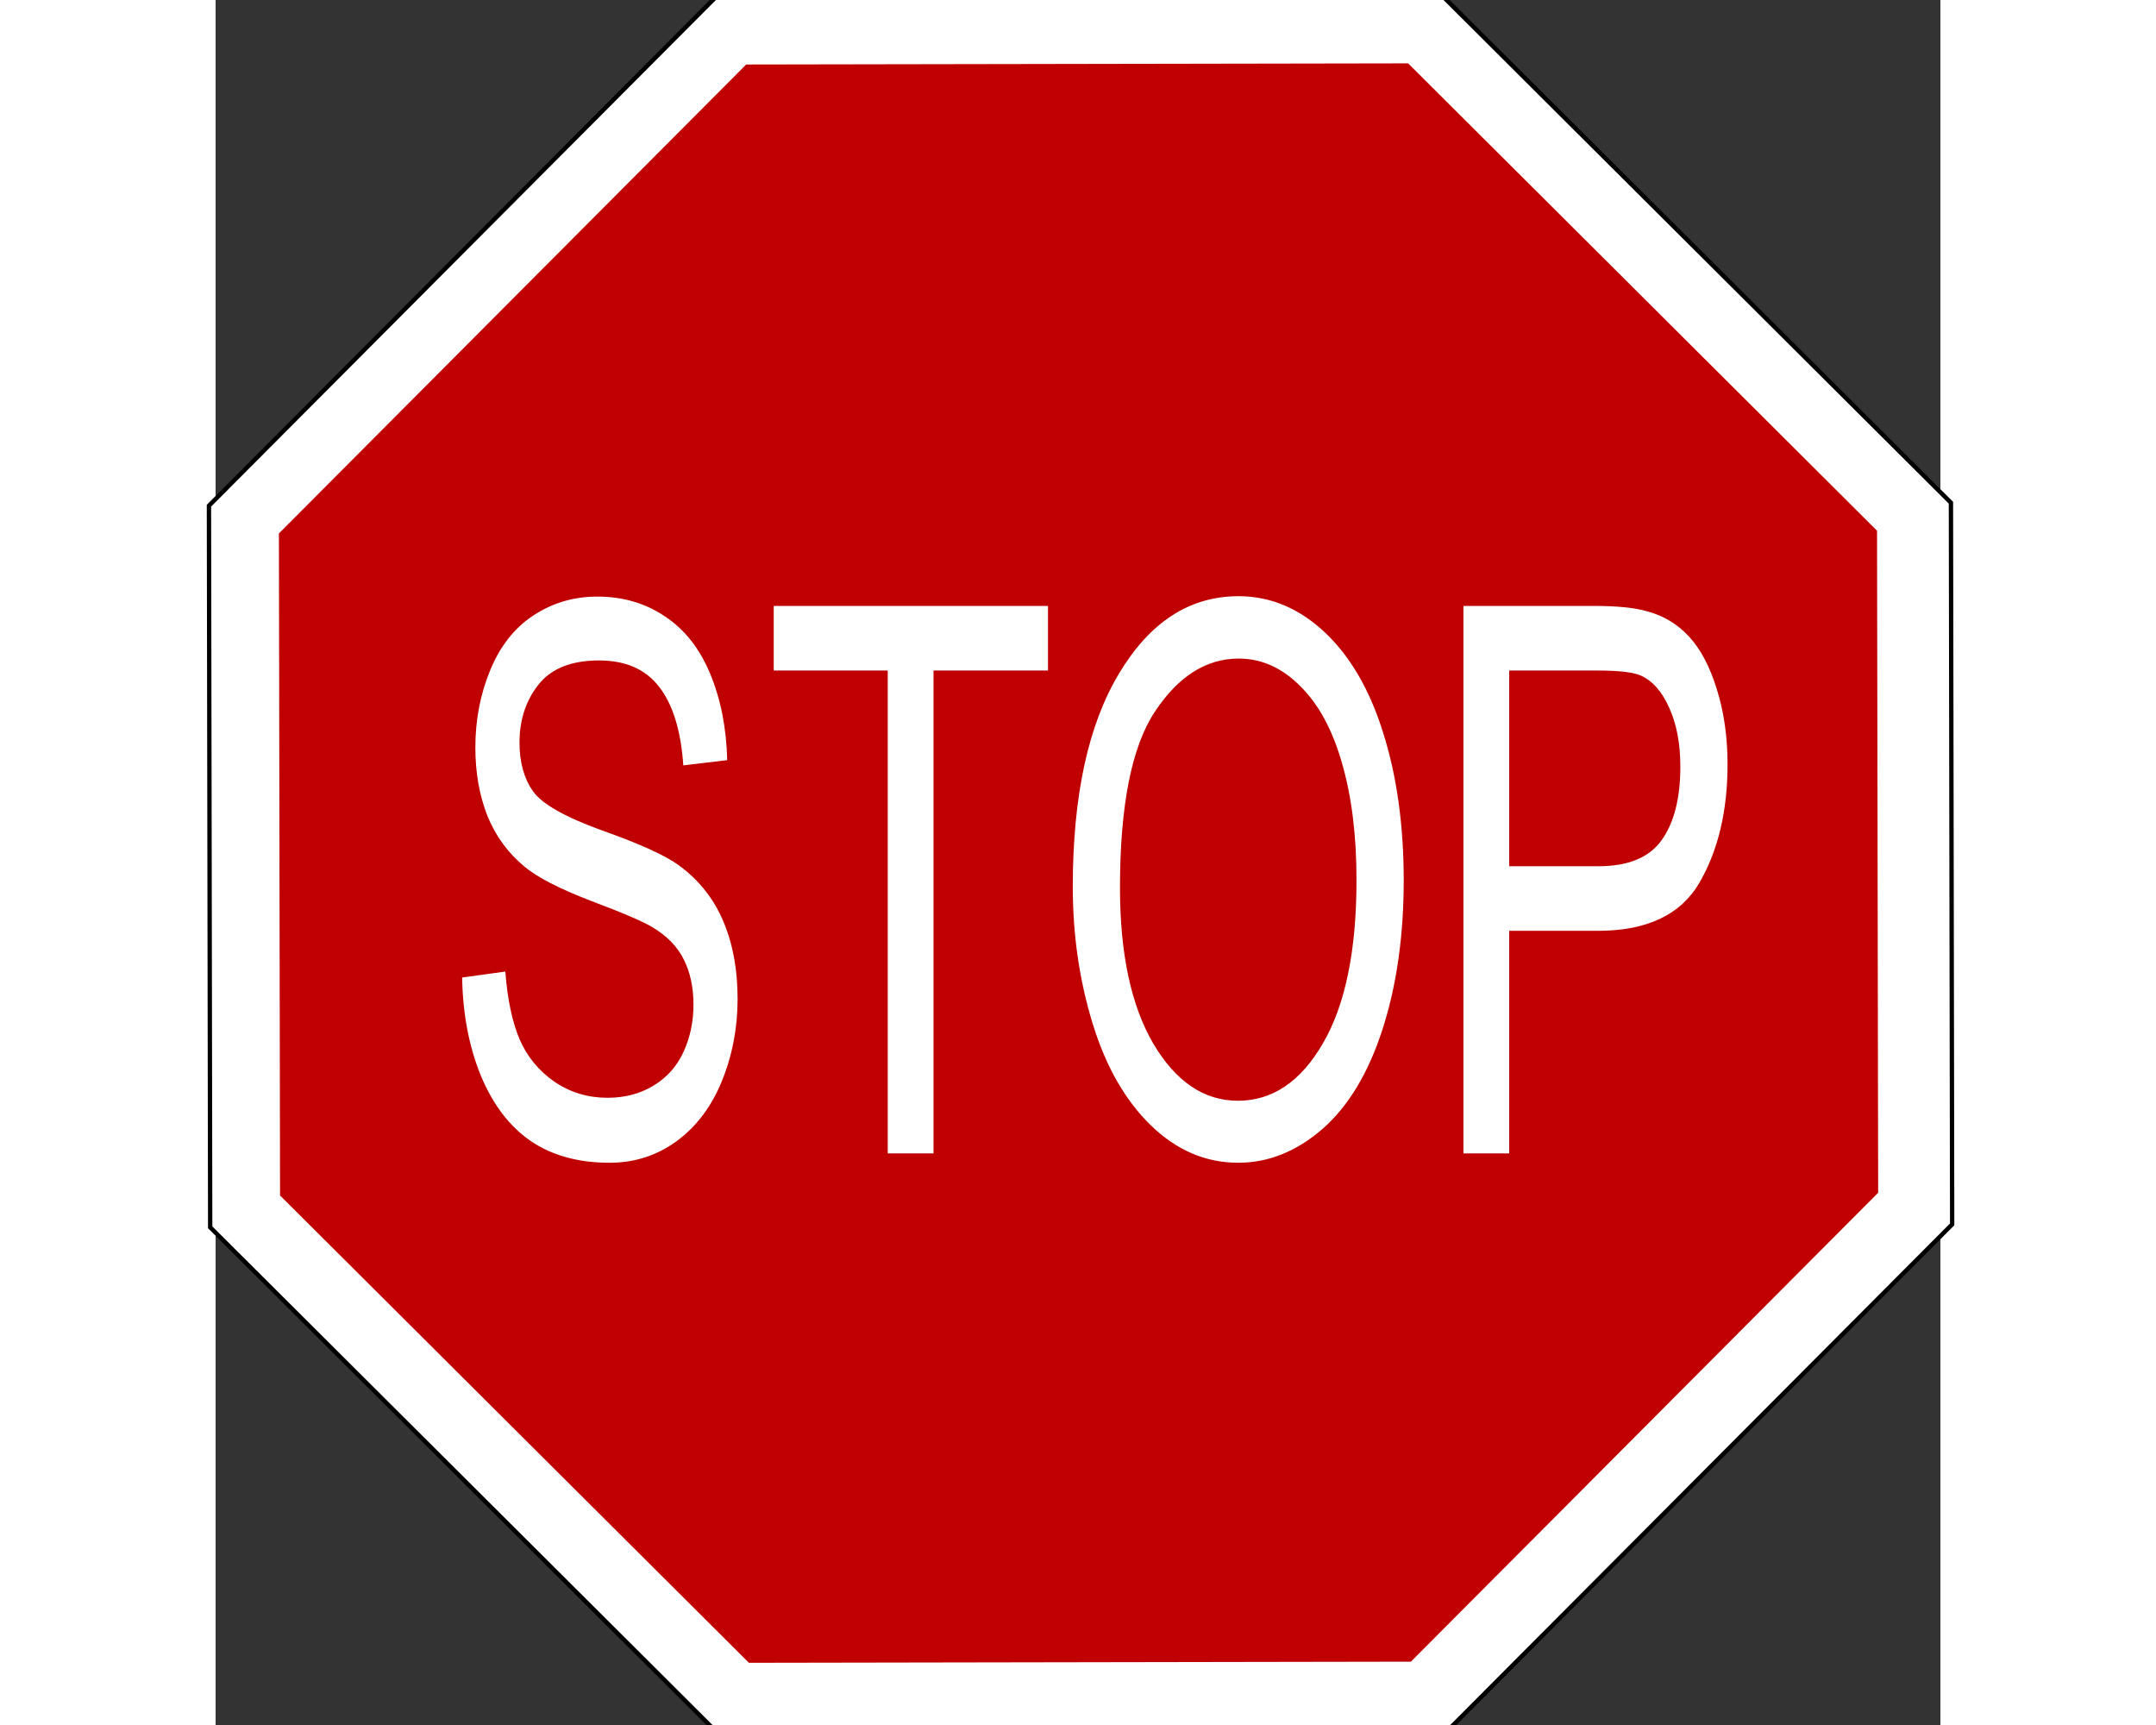
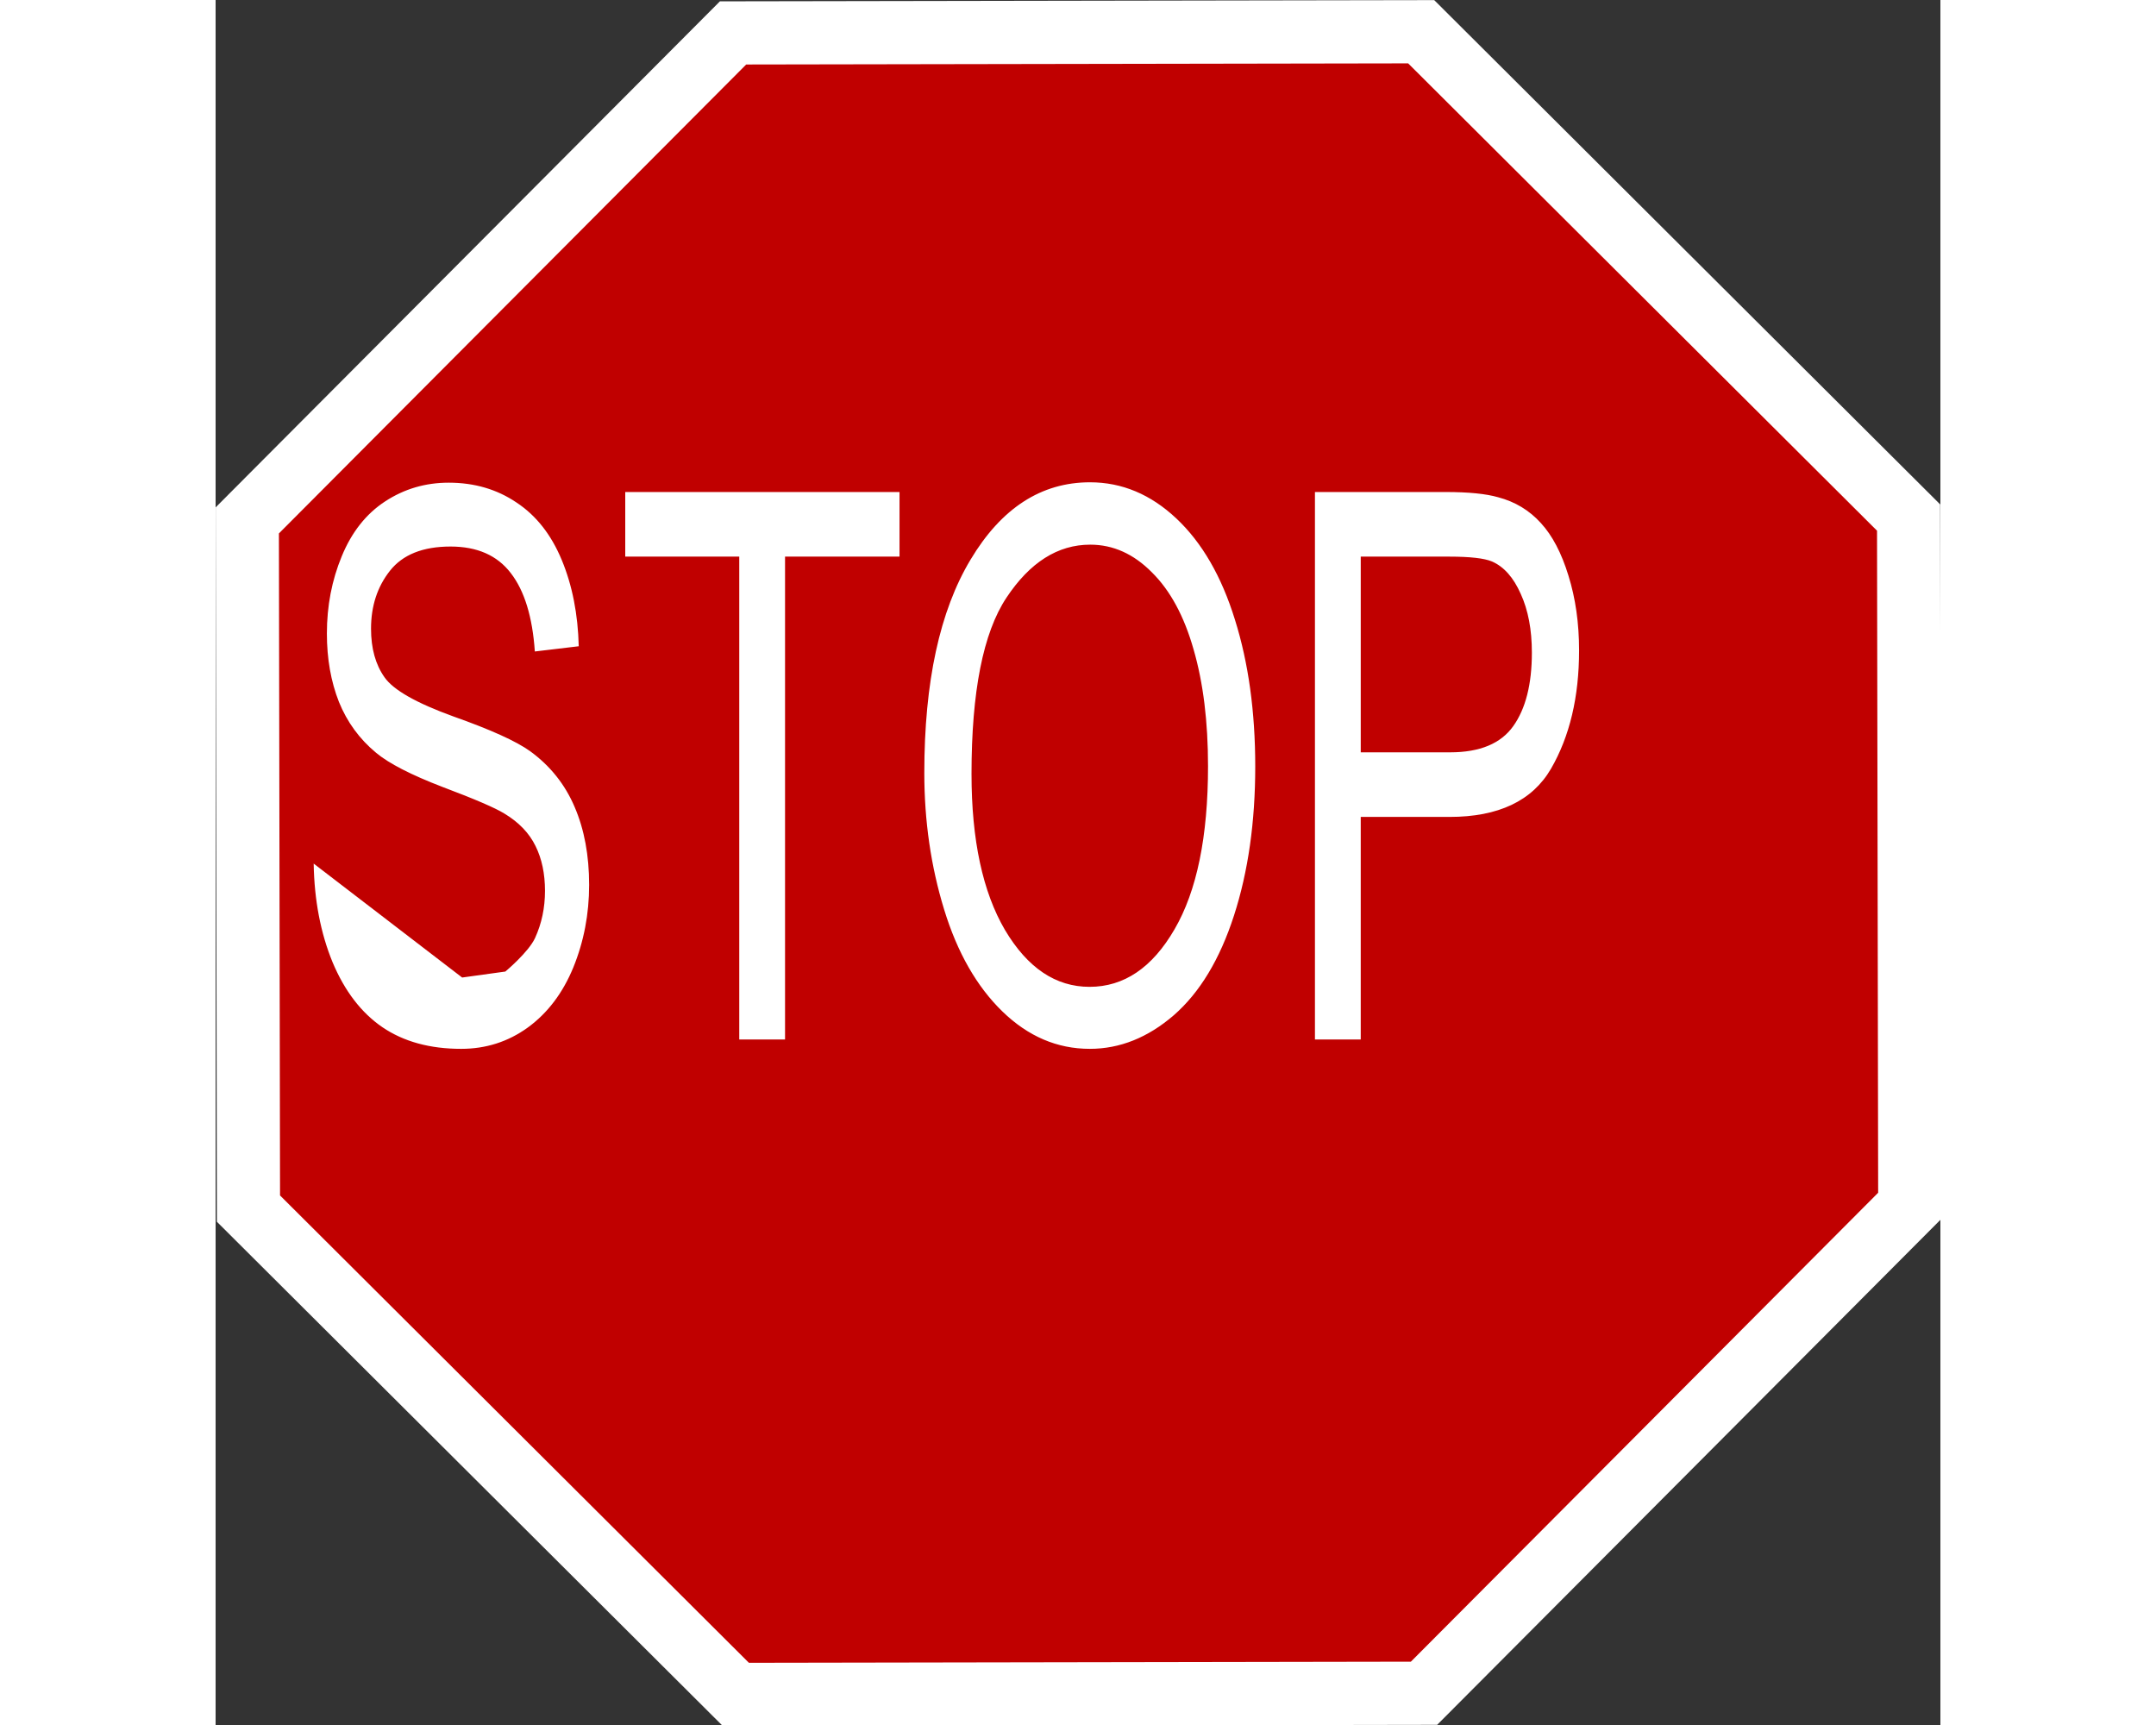
<svg xmlns="http://www.w3.org/2000/svg" viewBox="0 0 337.227 337.227" width="100mm" height="80mm">
  <rect x="0" y="0" width="337.227" height="337.227" fill="#333333" stroke="none" />
-   <path transform="matrix(.691 0 0 .691 -55.932 -68.949)" d="m572.3 446.17-144.12 144.61-204.16 0.349-144.61-144.12-0.349-204.16 144.12-144.61 204.16-0.349 144.61 144.12 0.349 204.16z" fill="#fff" fill-rule="evenodd" stroke="#000" stroke-width="1.227" />
  <path transform="matrix(.659 0 0 .659 -45.905 -58.304)" d="m572.3 446.17-144.12 144.61-204.16 0.349-144.61-144.12-0.349-204.16 144.12-144.61 204.16-0.349 144.61 144.12 0.349 204.16z" fill="#c00000" fill-rule="evenodd" stroke="#fff" stroke-width="18.75" />
-   <path d="m48.204 191.1 8.445-1.168c0.4 5.354 1.323 9.759 2.769 13.215 1.477 3.407 3.753 6.181 6.83 8.323 3.077 2.093 6.538 3.139 10.384 3.139 3.415 2e-5 6.43-0.803 9.045-2.409s4.553-3.796 5.815-6.571c1.292-2.823 1.938-5.889 1.938-9.199-5e-5 -3.358-0.615-6.279-1.846-8.761-1.231-2.531-3.261-4.648-6.092-6.352-1.815-1.119-5.83-2.847-12.045-5.184-6.215-2.385-10.568-4.624-13.06-6.717-3.231-2.677-5.646-5.987-7.246-9.929-1.569-3.991-2.354-8.445-2.354-13.361-1e-5 -5.403 0.969-10.44 2.908-15.113 1.938-4.721 4.769-8.299 8.492-10.732s7.861-3.65 12.414-3.651c5.015 1.1e-4 9.43 1.29 13.245 3.869 3.846 2.531 6.799 6.279 8.861 11.244s3.169 10.586 3.323 16.865l-8.584 1.022c-0.462-6.766-2.031-11.876-4.707-15.332-2.646-3.456-6.569-5.184-11.768-5.184-5.415 1e-4 -9.368 1.582-11.861 4.746-2.461 3.115-3.692 6.887-3.692 11.316-2e-5 3.845 0.877 7.009 2.631 9.491 1.723 2.482 6.215 5.038 13.476 7.666 7.292 2.58 12.291 4.843 14.999 6.79 3.938 2.872 6.846 6.522 8.722 10.951 1.877 4.381 2.815 9.443 2.815 15.186-6e-5 5.695-1.031 11.073-3.092 16.135-2.061 5.013-5.03 8.931-8.907 11.755-3.846 2.774-8.184 4.162-13.014 4.162-6.123-1e-5 -11.261-1.411-15.414-4.235-4.123-2.823-7.369-7.058-9.738-12.704-2.338-5.695-3.569-12.12-3.692-19.275m83.209 34.388v-94.402h-22.291v-12.631h53.626v12.631h-22.383v94.402h-8.953m36.182-52.129c-1e-5 -17.766 3.015-31.662 9.045-41.689 6.03-10.075 13.814-15.113 23.352-15.113 6.246 1e-4 11.876 2.361 16.891 7.082 5.015 4.721 8.83 11.317 11.445 19.786 2.646 8.421 3.969 17.985 3.969 28.693-6e-5 10.854-1.385 20.564-4.154 29.131s-6.692 15.064-11.768 19.494c-5.077 4.381-10.553 6.571-16.429 6.571-6.369-1e-5 -12.061-2.434-17.076-7.301s-8.815-11.511-11.399-19.932-3.877-17.328-3.877-26.722m9.23 0.219c-2e-5 12.898 2.184 23.071 6.553 30.518 4.4 7.398 9.907 11.097 16.522 11.097 6.738 1e-5 12.276-3.748 16.614-11.243 4.369-7.496 6.553-18.131 6.553-31.905-6e-5 -8.712-0.938-16.305-2.815-22.779-1.846-6.522-4.569-11.56-8.169-15.113-3.569-3.602-7.584-5.403-12.045-5.403-6.338 1e-4 -11.799 3.456-16.383 10.367-4.553 6.863-6.83 18.35-6.83 34.461m67.148 51.91v-107.03h25.521c4.492 1.2e-4 7.922 0.341 10.291 1.022 3.323 0.876 6.107 2.555 8.353 5.038 2.246 2.434 4.046 5.865 5.4 10.294 1.384 4.429 2.077 9.297 2.077 14.602-6e-5 9.102-1.831 16.817-5.492 23.144-3.661 6.279-10.276 9.418-19.845 9.418h-17.352v43.514h-8.953m8.953-56.144h17.491c5.784 5e-5 9.892-1.704 12.322-5.111s3.646-8.201 3.646-14.383c-5e-5 -4.478-0.723-8.299-2.169-11.463-1.415-3.212-3.292-5.33-5.63-6.352-1.508-0.633-4.292-0.949-8.353-0.949h-17.306v38.257" fill="#fff" />
+   <path d="m48.204 191.1 8.445-1.168s4.553-3.796 5.815-6.571c1.292-2.823 1.938-5.889 1.938-9.199-5e-5 -3.358-0.615-6.279-1.846-8.761-1.231-2.531-3.261-4.648-6.092-6.352-1.815-1.119-5.83-2.847-12.045-5.184-6.215-2.385-10.568-4.624-13.06-6.717-3.231-2.677-5.646-5.987-7.246-9.929-1.569-3.991-2.354-8.445-2.354-13.361-1e-5 -5.403 0.969-10.44 2.908-15.113 1.938-4.721 4.769-8.299 8.492-10.732s7.861-3.65 12.414-3.651c5.015 1.1e-4 9.43 1.29 13.245 3.869 3.846 2.531 6.799 6.279 8.861 11.244s3.169 10.586 3.323 16.865l-8.584 1.022c-0.462-6.766-2.031-11.876-4.707-15.332-2.646-3.456-6.569-5.184-11.768-5.184-5.415 1e-4 -9.368 1.582-11.861 4.746-2.461 3.115-3.692 6.887-3.692 11.316-2e-5 3.845 0.877 7.009 2.631 9.491 1.723 2.482 6.215 5.038 13.476 7.666 7.292 2.58 12.291 4.843 14.999 6.79 3.938 2.872 6.846 6.522 8.722 10.951 1.877 4.381 2.815 9.443 2.815 15.186-6e-5 5.695-1.031 11.073-3.092 16.135-2.061 5.013-5.03 8.931-8.907 11.755-3.846 2.774-8.184 4.162-13.014 4.162-6.123-1e-5 -11.261-1.411-15.414-4.235-4.123-2.823-7.369-7.058-9.738-12.704-2.338-5.695-3.569-12.12-3.692-19.275m83.209 34.388v-94.402h-22.291v-12.631h53.626v12.631h-22.383v94.402h-8.953m36.182-52.129c-1e-5 -17.766 3.015-31.662 9.045-41.689 6.03-10.075 13.814-15.113 23.352-15.113 6.246 1e-4 11.876 2.361 16.891 7.082 5.015 4.721 8.83 11.317 11.445 19.786 2.646 8.421 3.969 17.985 3.969 28.693-6e-5 10.854-1.385 20.564-4.154 29.131s-6.692 15.064-11.768 19.494c-5.077 4.381-10.553 6.571-16.429 6.571-6.369-1e-5 -12.061-2.434-17.076-7.301s-8.815-11.511-11.399-19.932-3.877-17.328-3.877-26.722m9.23 0.219c-2e-5 12.898 2.184 23.071 6.553 30.518 4.4 7.398 9.907 11.097 16.522 11.097 6.738 1e-5 12.276-3.748 16.614-11.243 4.369-7.496 6.553-18.131 6.553-31.905-6e-5 -8.712-0.938-16.305-2.815-22.779-1.846-6.522-4.569-11.56-8.169-15.113-3.569-3.602-7.584-5.403-12.045-5.403-6.338 1e-4 -11.799 3.456-16.383 10.367-4.553 6.863-6.83 18.35-6.83 34.461m67.148 51.91v-107.03h25.521c4.492 1.2e-4 7.922 0.341 10.291 1.022 3.323 0.876 6.107 2.555 8.353 5.038 2.246 2.434 4.046 5.865 5.4 10.294 1.384 4.429 2.077 9.297 2.077 14.602-6e-5 9.102-1.831 16.817-5.492 23.144-3.661 6.279-10.276 9.418-19.845 9.418h-17.352v43.514h-8.953m8.953-56.144h17.491c5.784 5e-5 9.892-1.704 12.322-5.111s3.646-8.201 3.646-14.383c-5e-5 -4.478-0.723-8.299-2.169-11.463-1.415-3.212-3.292-5.33-5.63-6.352-1.508-0.633-4.292-0.949-8.353-0.949h-17.306v38.257" fill="#fff" />
</svg>